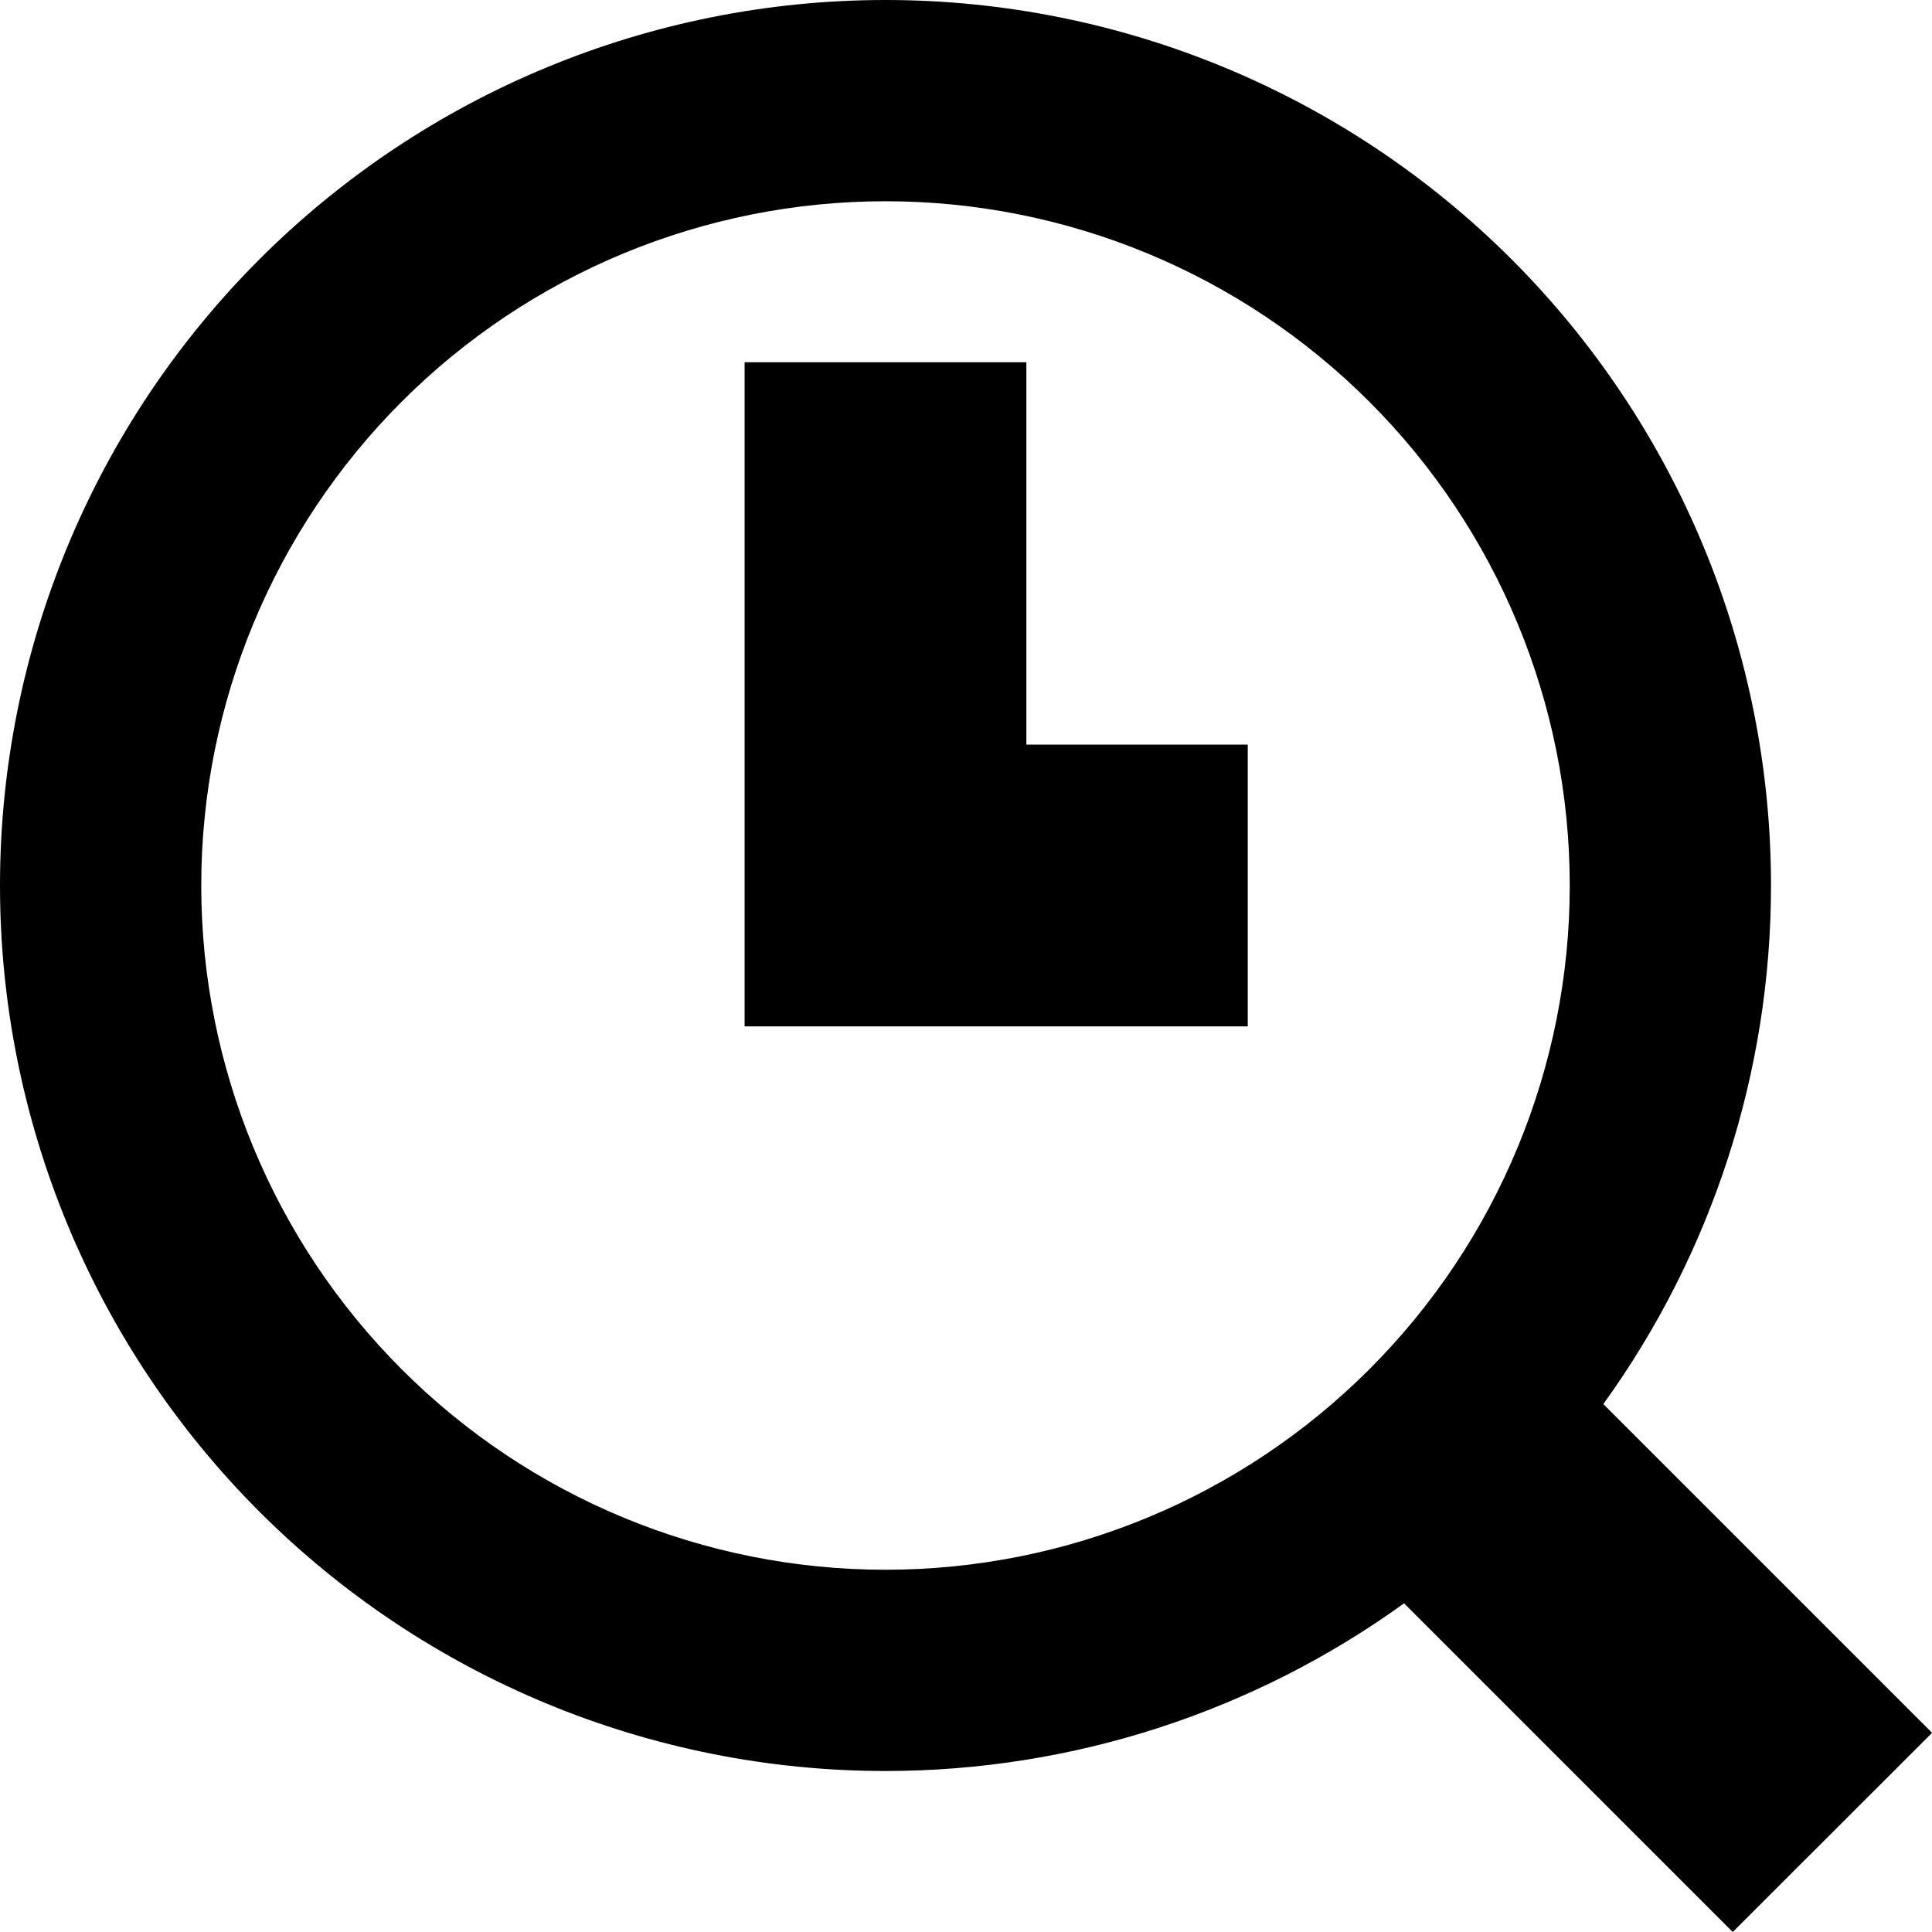
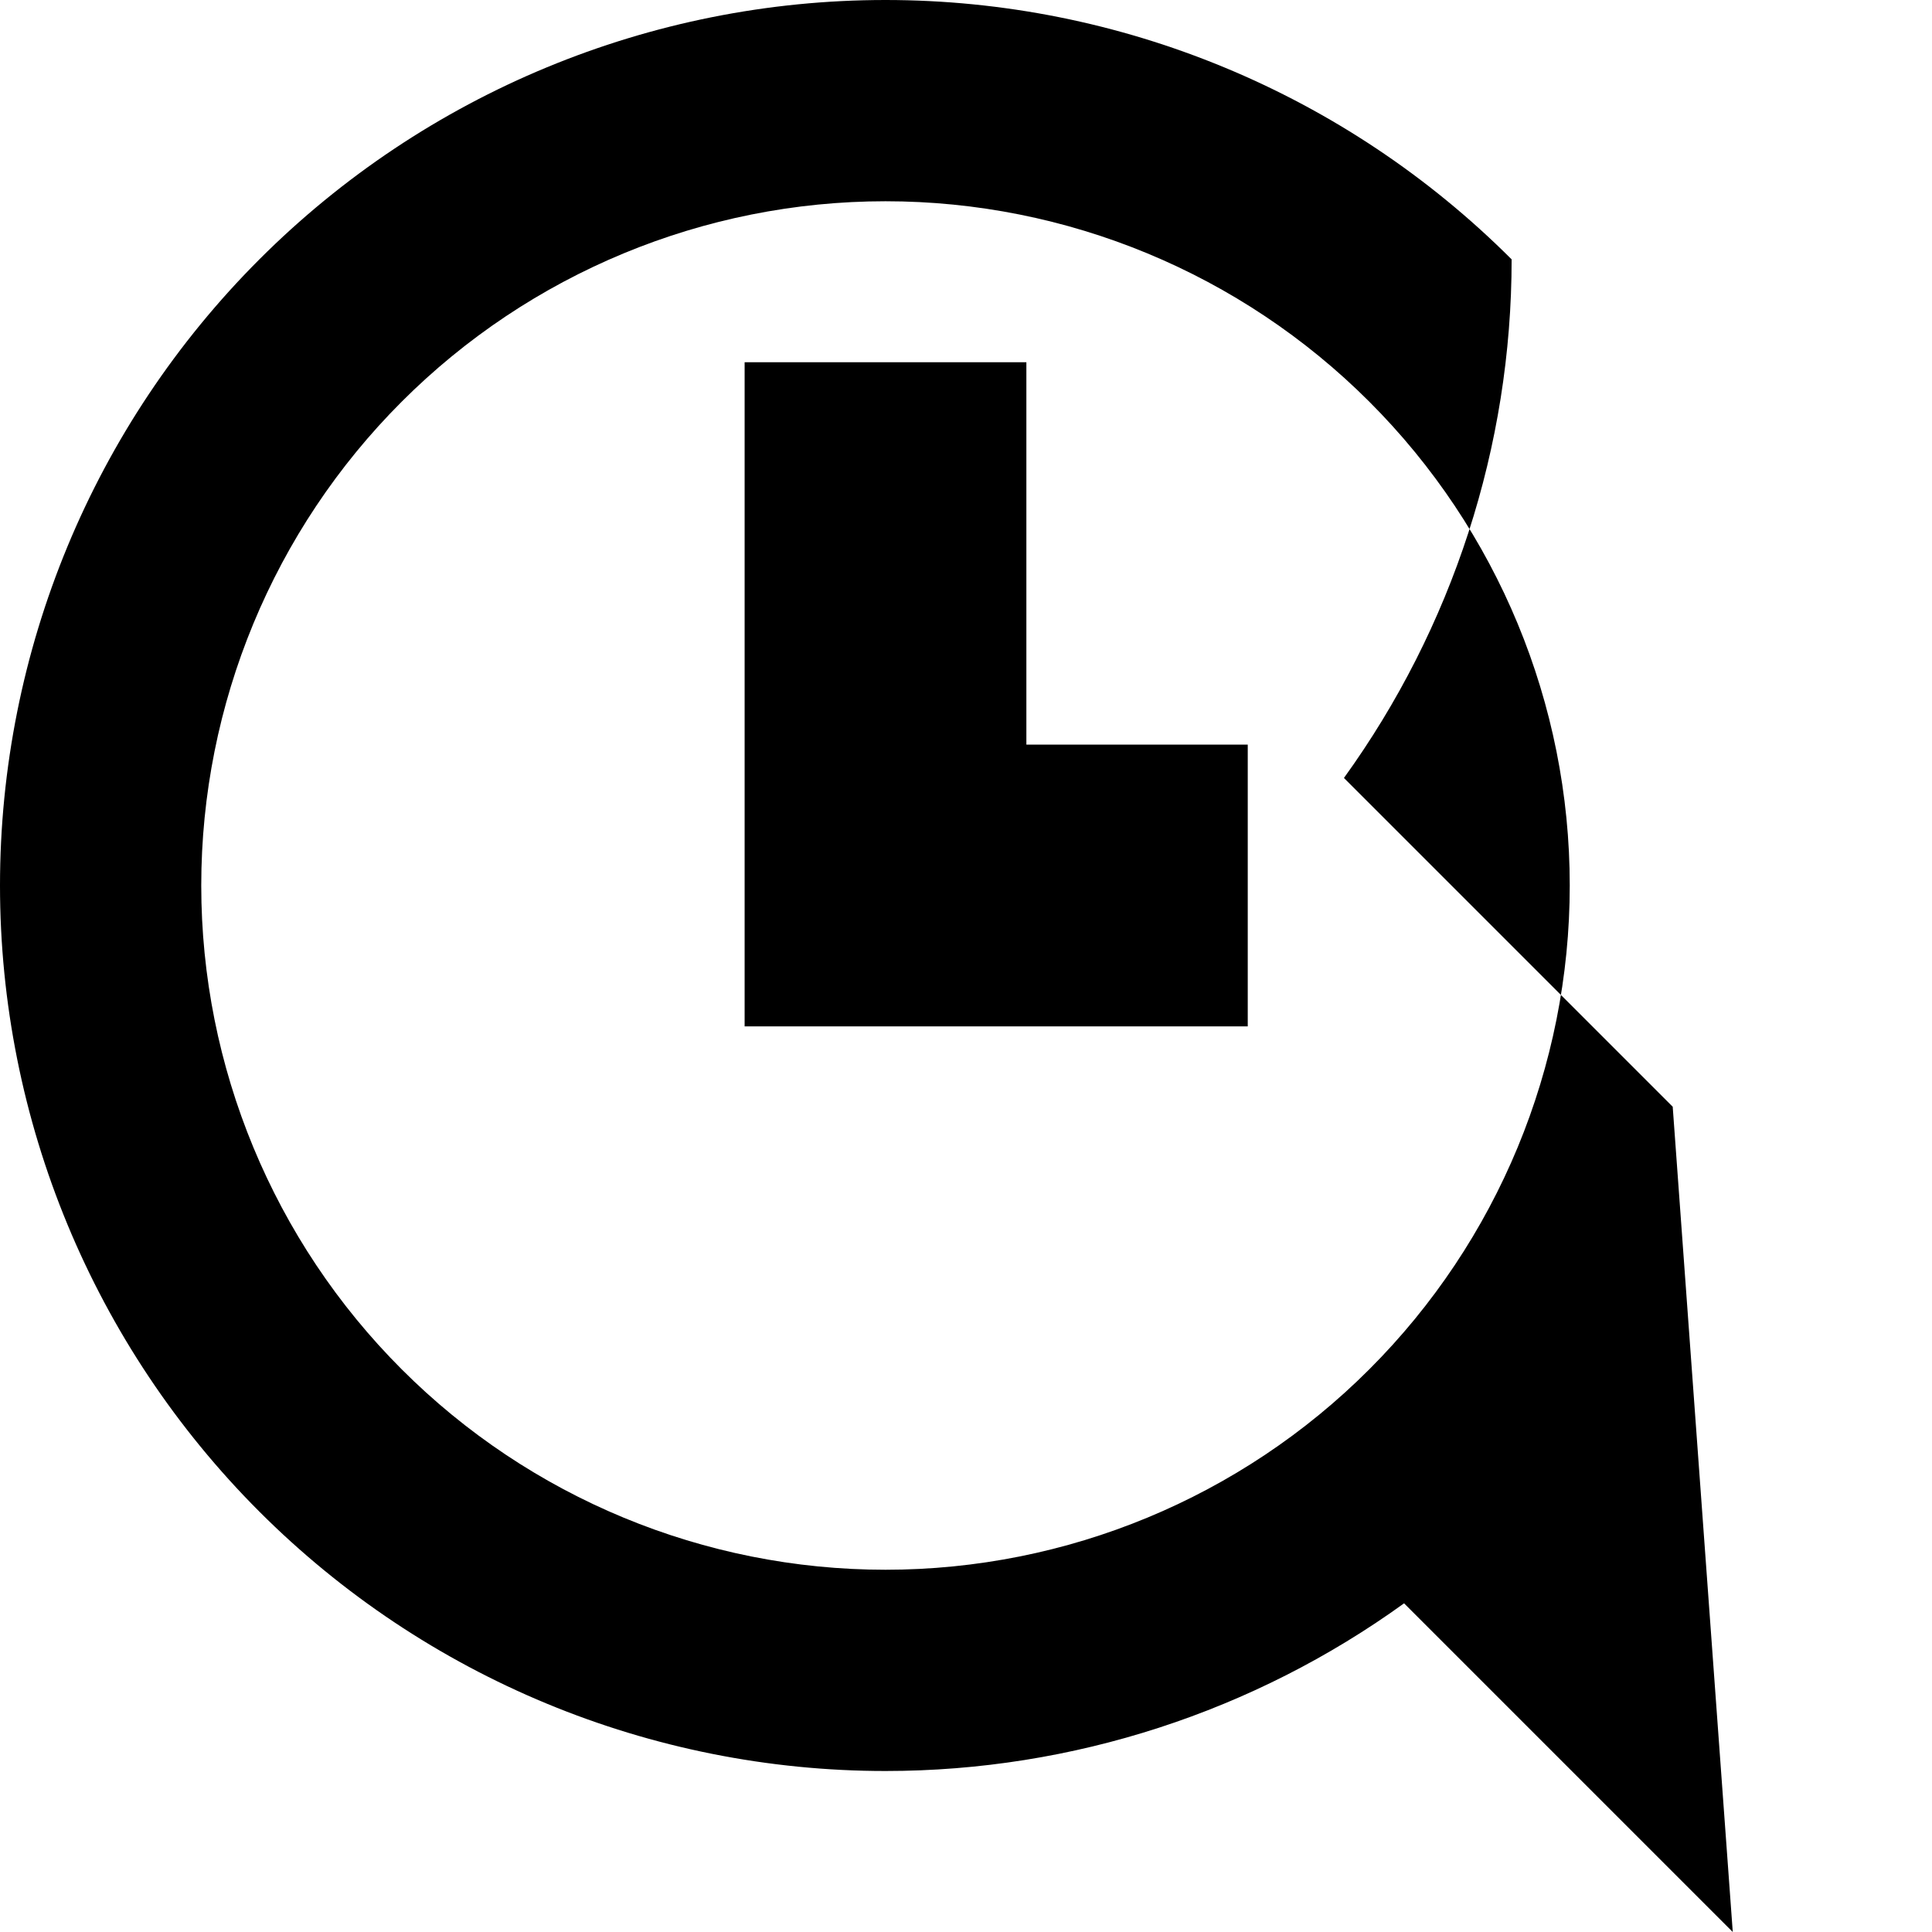
<svg xmlns="http://www.w3.org/2000/svg" fill="none" viewBox="0 0 24 24" id="Search-History-Browser--Streamline-Sharp-Remix">
  <desc>
    Search History Browser Streamline Icon: https://streamlinehq.com
  </desc>
  <g id="Remix/Interface Essential/search-history-browser">
-     <path id="Union" fill="#000000" fill-rule="evenodd" d="M3.222 3.222C5.285 1.159 8.083 0 11 0c2.917 0 5.715 1.159 7.778 3.222S22 8.083 22 11c0 2.327 -0.738 4.579 -2.083 6.442l4.084 4.084L21.525 24l-4.083 -4.083C15.579 21.262 13.328 22 11 22c-2.917 0 -5.715 -1.159 -7.778 -3.222S0 13.917 0 11c0 -2.917 1.159 -5.715 3.222 -7.778ZM11 2.5c-2.254 0 -4.416 0.896 -6.01 2.49C3.396 6.584 2.5 8.746 2.5 11c0 2.254 0.896 4.416 2.49 6.01C6.584 18.605 8.746 19.5 11 19.5c2.254 0 4.416 -0.895 6.01 -2.49C18.605 15.416 19.5 13.254 19.5 11c0 -2.254 -0.895 -4.416 -2.49 -6.01C15.416 3.396 13.254 2.5 11 2.5Zm-1.75 2v8.25h6.25v-3.5h-2.75V4.5h-3.5Z" clip-rule="evenodd" stroke-width="1" />
+     <path id="Union" fill="#000000" fill-rule="evenodd" d="M3.222 3.222C5.285 1.159 8.083 0 11 0c2.917 0 5.715 1.159 7.778 3.222c0 2.327 -0.738 4.579 -2.083 6.442l4.084 4.084L21.525 24l-4.083 -4.083C15.579 21.262 13.328 22 11 22c-2.917 0 -5.715 -1.159 -7.778 -3.222S0 13.917 0 11c0 -2.917 1.159 -5.715 3.222 -7.778ZM11 2.5c-2.254 0 -4.416 0.896 -6.01 2.49C3.396 6.584 2.5 8.746 2.5 11c0 2.254 0.896 4.416 2.49 6.01C6.584 18.605 8.746 19.5 11 19.5c2.254 0 4.416 -0.895 6.01 -2.49C18.605 15.416 19.5 13.254 19.5 11c0 -2.254 -0.895 -4.416 -2.49 -6.01C15.416 3.396 13.254 2.5 11 2.5Zm-1.75 2v8.25h6.25v-3.5h-2.75V4.5h-3.5Z" clip-rule="evenodd" stroke-width="1" />
  </g>
</svg>